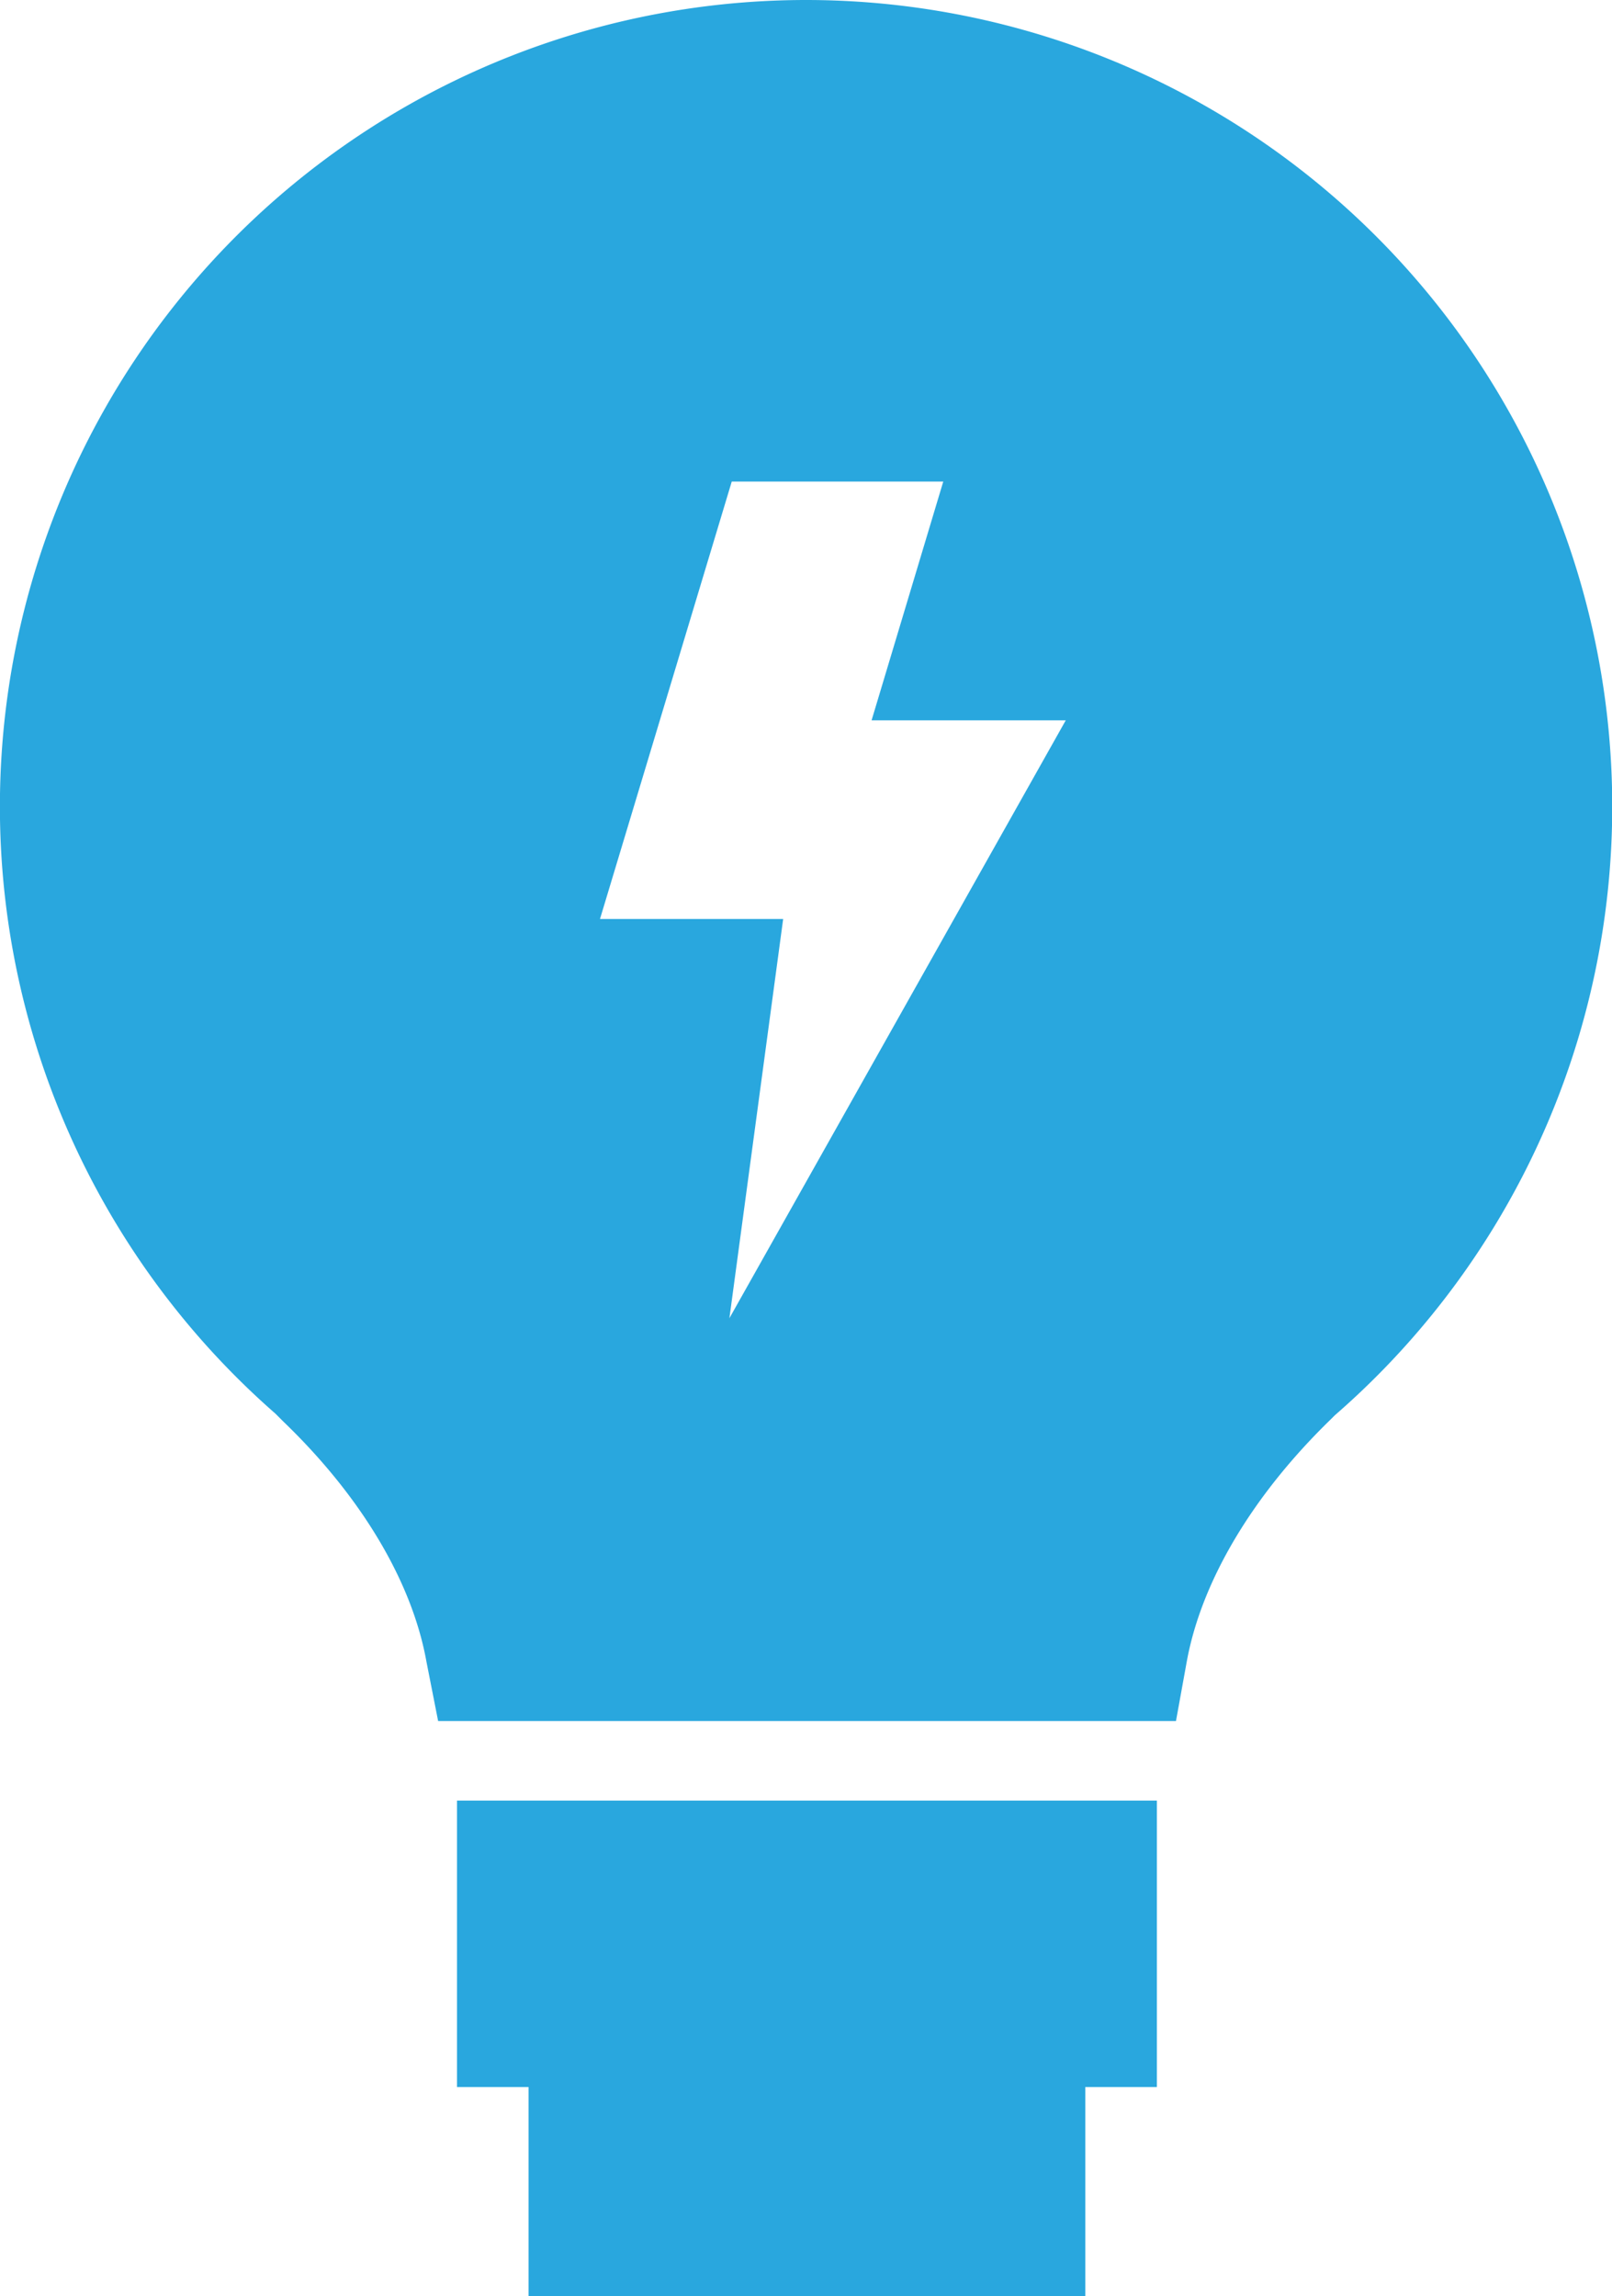
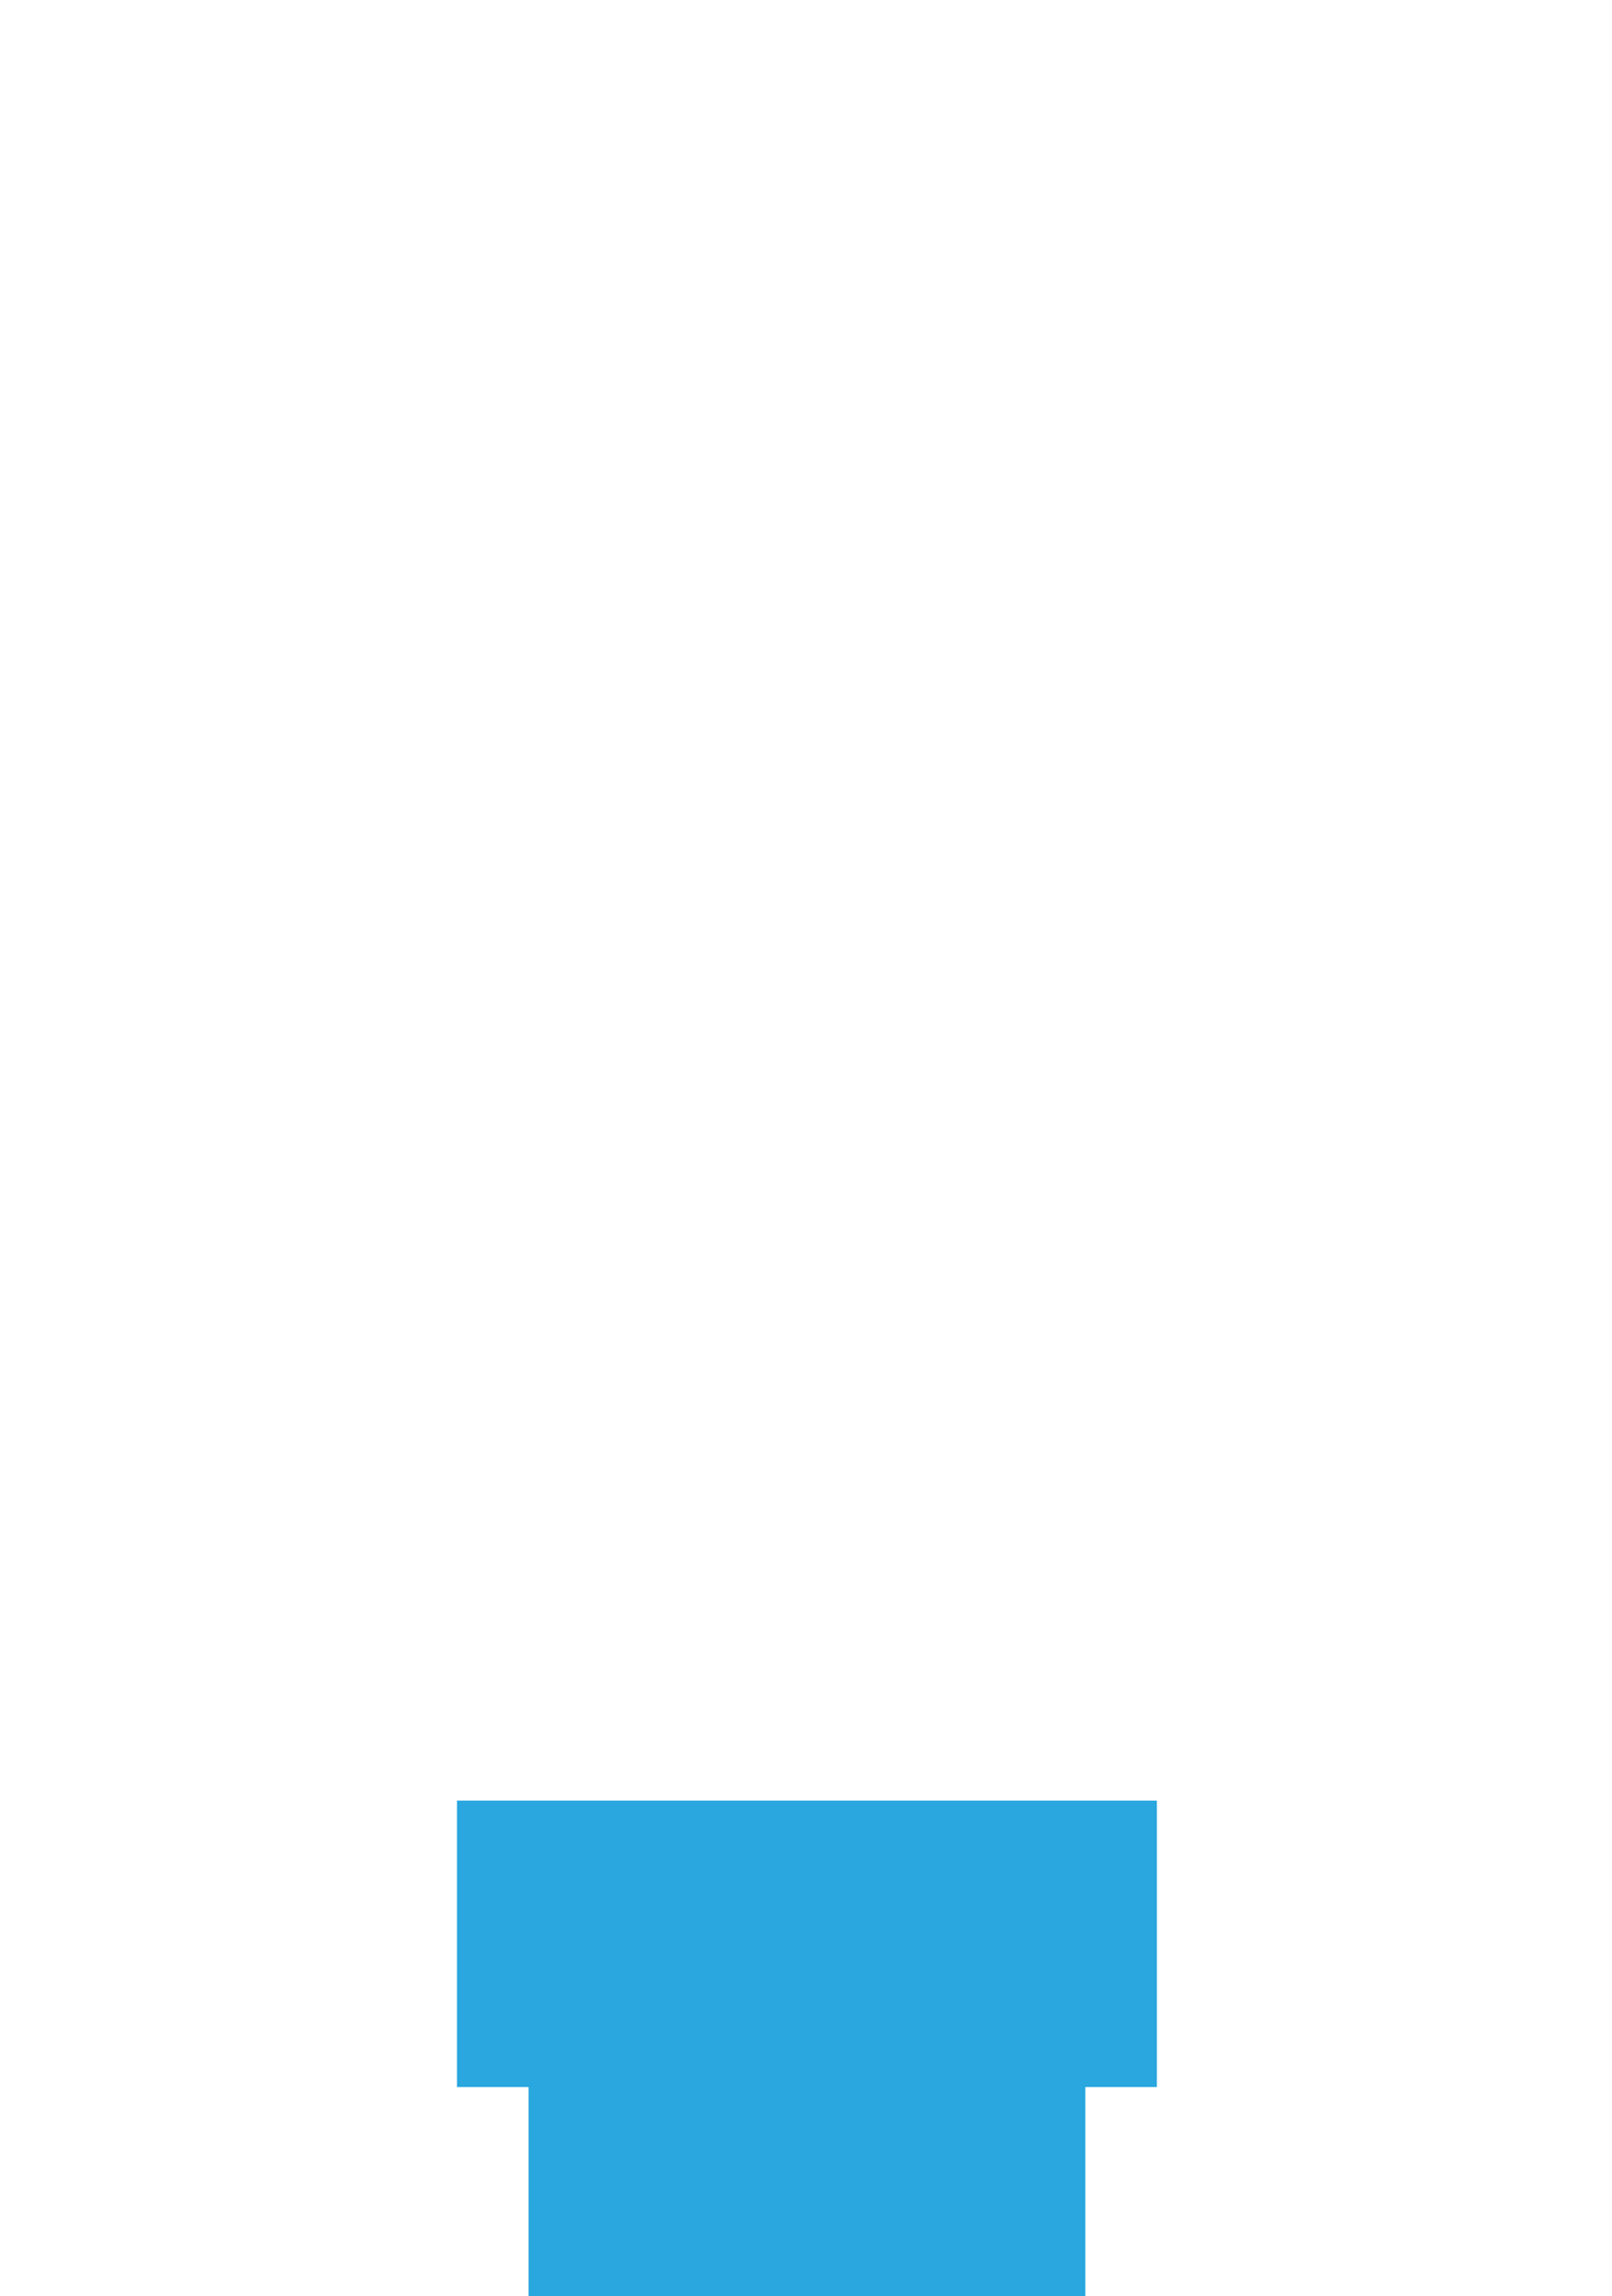
<svg xmlns="http://www.w3.org/2000/svg" id="Calque_1" data-name="Calque 1" viewBox="0 0 137.64 196">
  <defs>
    <style>.cls-1{fill:#29a7de;}</style>
  </defs>
  <title>Association-icone</title>
-   <path class="cls-1" d="M68.9,0A68.85,68.85,0,0,0,23.51,120.67l.12.12.55.55c6.64,6.38,11,13.66,12.23,20.5l1,5.08h63l.94-5.18c1.28-6.85,5.65-14.13,12.23-20.53l.39-.39A68.85,68.85,0,0,0,68.9,0ZM62.28,112.53l4.59-34.08H51.23L62.48,41.11H80.54L74.42,61.49H91Z" />
  <polygon class="cls-1" points="39.02 178.16 45.13 178.16 45.13 196 92.67 196 92.67 178.16 98.78 178.16 98.78 153.71 39.02 153.71 39.02 178.16" />
</svg>